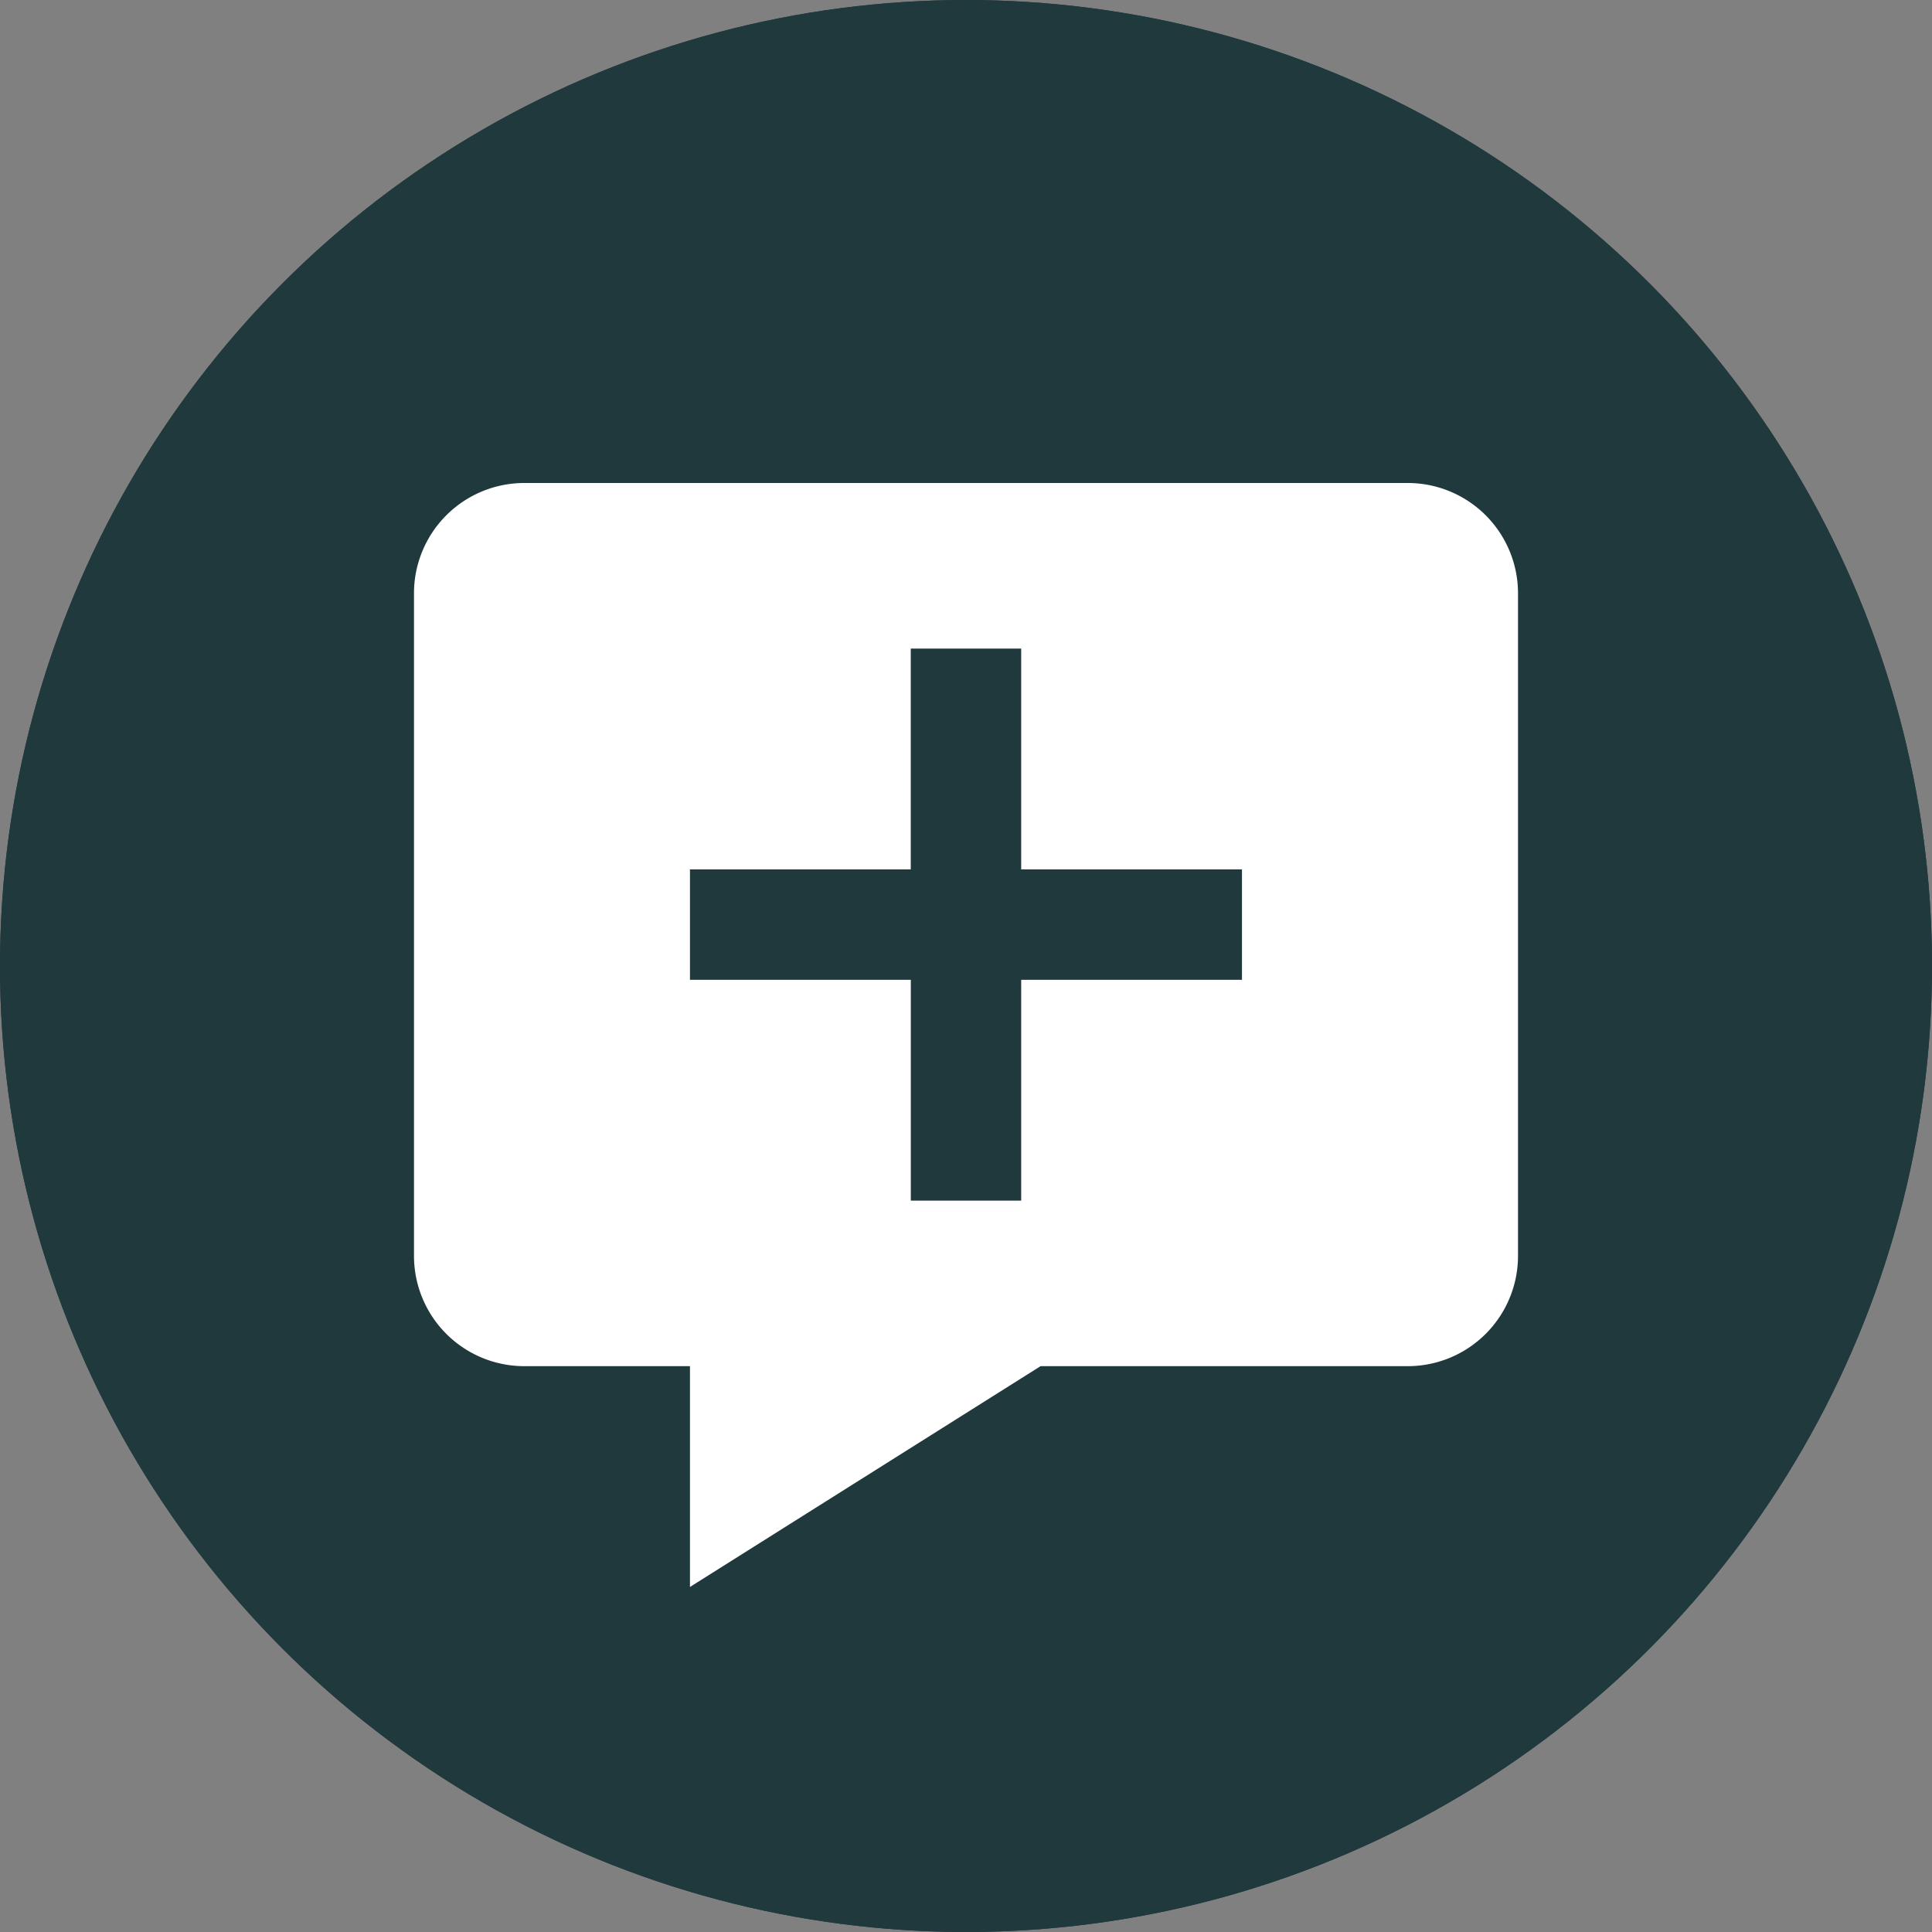
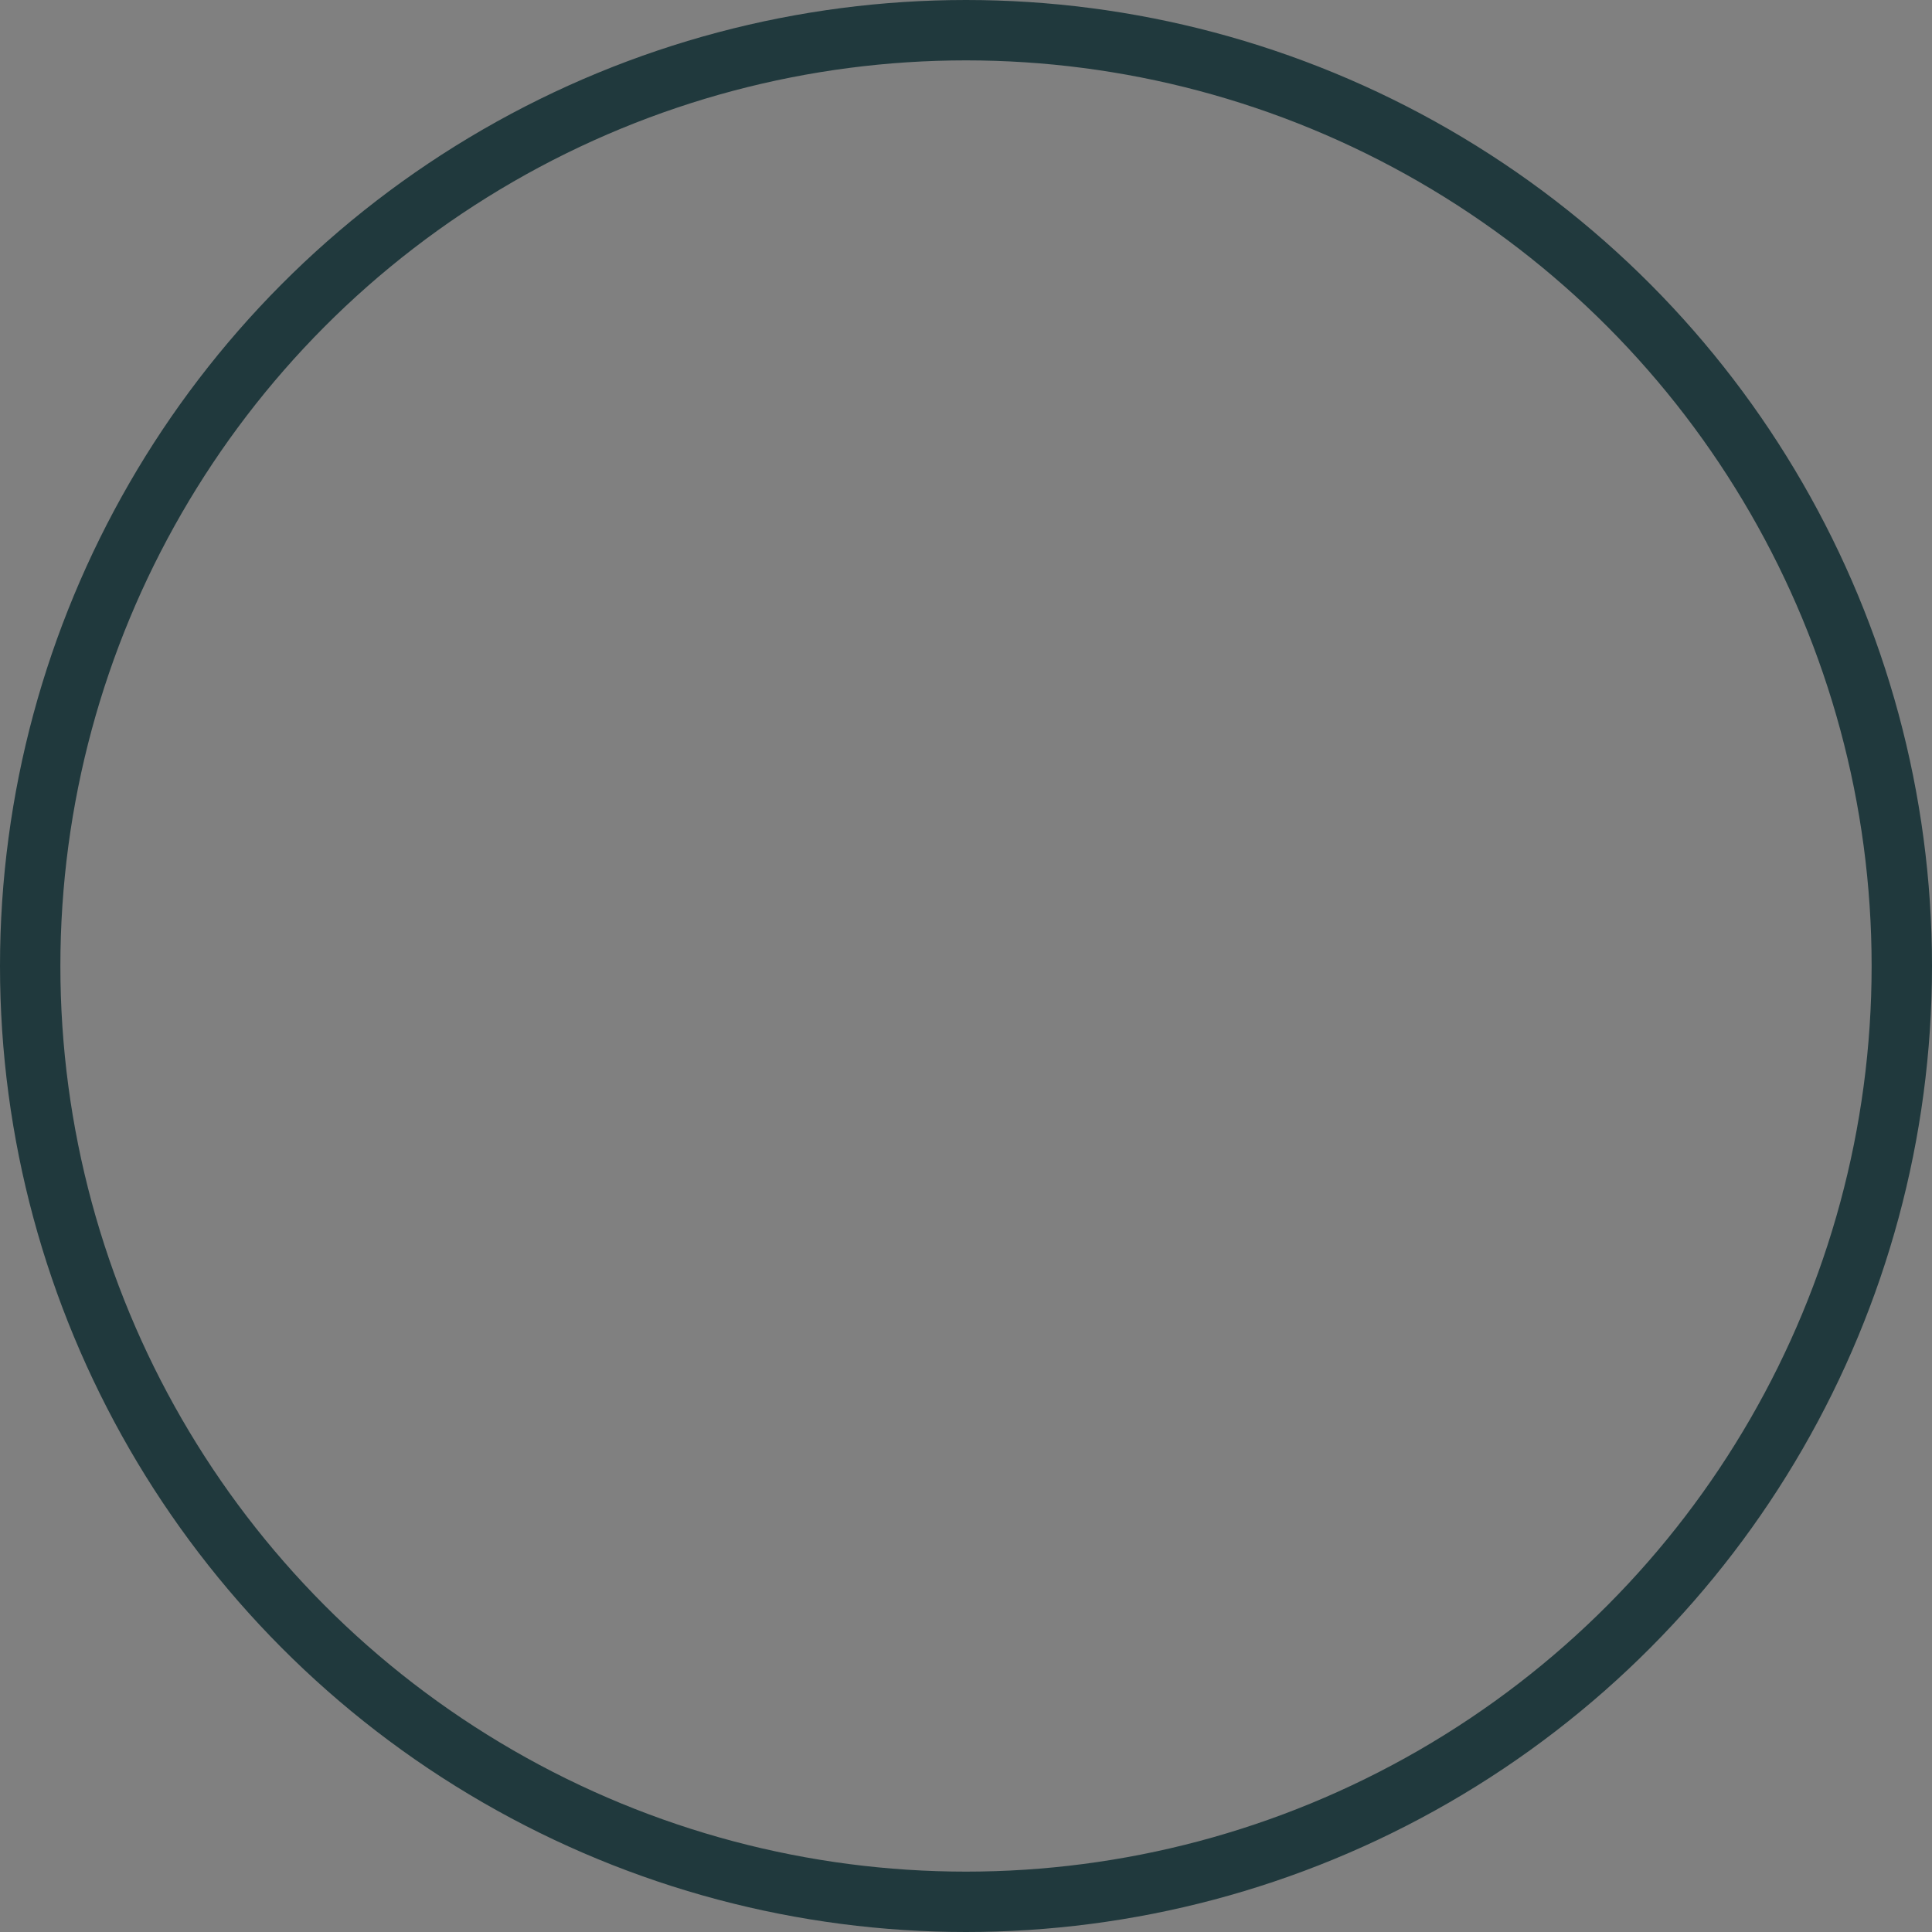
<svg xmlns="http://www.w3.org/2000/svg" width="32" height="32" viewBox="0 0 32 32">
  <rect x="0" y="0" width="32" height="32" fill="#808080" stroke="none" />
  <g id="Group_4253" data-name="Group 4253" transform="translate(-680 -706)">
    <g id="Ellipse_354" data-name="Ellipse 354" transform="translate(680 706)" fill="#20393d" stroke="#20393d" stroke-width="1">
-       <circle cx="16" cy="16" r="16" stroke="none" />
      <circle cx="16" cy="16" r="15.5" fill="none" />
    </g>
-     <path id="Name_message-add" data-name="Name=message-add" d="M18.457,2H3.829A1.827,1.827,0,0,0,2,3.821V14.807a1.827,1.827,0,0,0,1.829,1.821H6.571v3.657l5.807-3.657h6.079a1.827,1.827,0,0,0,1.829-1.821V3.821A1.827,1.827,0,0,0,18.457,2Zm-2.743,8.229H12.057v3.657H10.229V10.229H6.571V8.4h3.657V4.743h1.829V8.4h3.657Z" transform="translate(684.857 712)" fill="#fff" />
  </g>
</svg>